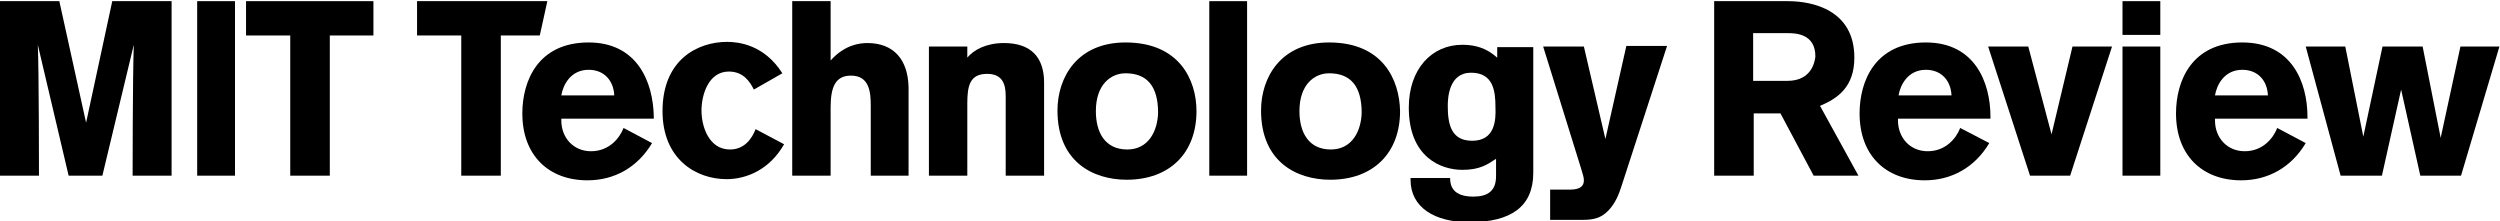
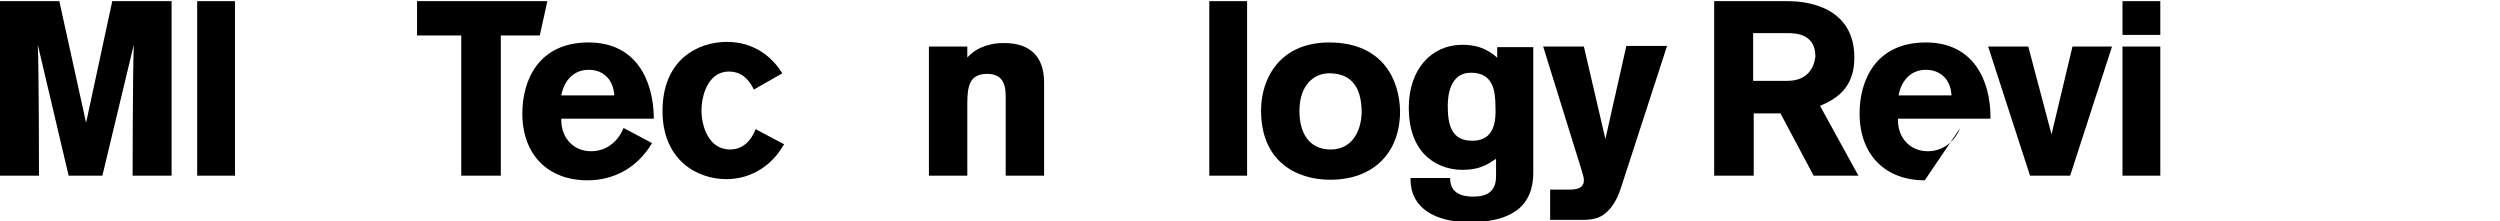
<svg xmlns="http://www.w3.org/2000/svg" version="1.1" id="Layer_1" x="0px" y="0px" viewBox="0 0 429.8 38" enable-background="new 0 0 429.8 38" xml:space="preserve">
  <g>
-     <polygon points="423,8 419.6,23.7 416.5,8 409.6,8 406.3,23.5 403.2,8 396.4,8 402.4,30.2 409.5,30.2 412.8,15.4   416.1,30.2 423.1,30.2 429.7,8  " />
-     <path d="M385.5,7.3c-8.7,0-11.4,6.6-11.4,12.2c0,7.2,4.5,11.5,11.2,11.5c4.6,0,8.6-2.2,11.1-6.4l-4.9-2.6   c-0.7,1.8-2.5,4-5.6,4c-3,0-5.1-2.3-5.1-5.3v-0.3h15.9v-0.3C396.7,14,393.9,7.3,385.5,7.3z M380.8,16.4c0.3-1.8,1.6-4.4,4.7-4.4   c2.7,0,4.3,1.9,4.4,4.4H380.8z" />
    <polygon points="352.7,23.1 348.7,8 341.8,8 349,30.2 355.9,30.2 363.1,8 356.3,8  " />
    <rect x="364.9" y="0.2" width="6.5" height="5.8" />
    <rect x="364.9" y="8" width="6.5" height="22.2" />
    <path d="M228.5,7.3c-8.3,0-11.7,6-11.7,11.7c0,8.8,6.1,11.9,11.9,11.9c7.4,0,12-4.6,12-11.8   C240.6,13.8,237.8,7.3,228.5,7.3z M228.8,25.7c-3.8,0-5.4-2.9-5.4-6.6c0-4.6,2.6-6.5,5.1-6.5c3.6,0,5.6,2.1,5.6,6.8   C234,22.6,232.4,25.7,228.8,25.7z" />
    <rect x="207.9" y="0.2" width="6.5" height="30" />
-     <path d="M193.5,7.3c-8.3,0-11.7,6-11.7,11.7c0,8.8,6.1,11.9,11.9,11.9c7.4,0,12-4.6,12-11.8   C205.7,13.8,202.8,7.3,193.5,7.3z M193.8,25.7c-3.8,0-5.4-2.9-5.4-6.6c0-4.6,2.6-6.5,5.1-6.5c3.6,0,5.6,2.1,5.6,6.8   C199,22.6,197.4,25.7,193.8,25.7z" />
    <path d="M172.6,7.4c-3.1,0-5.2,1.2-6.3,2.5V8h-6.6v22.2h6.6V17.8c0-3,0.4-5.1,3.4-5.1c2.6,0,3.2,1.7,3.2,3.8v13.7   h6.6v-16C179.5,9.7,177.1,7.4,172.6,7.4z" />
-     <path d="M149.1,7.4c-1.3,0-3.9,0.3-6.3,3V0.2h-6.6v30h6.6V18.5c0-3.5,0.8-5.5,3.5-5.5c3.2,0,3.4,2.9,3.4,5.2v12h6.5   V15C156.1,10.3,153.7,7.4,149.1,7.4z" />
    <path d="M125.5,25.7c-3.6,0-4.9-3.9-4.9-6.7c0-2.7,1.2-6.7,4.7-6.7c2.6,0,3.7,1.9,4.3,3.1l4.9-2.8   c-3.1-4.9-7.5-5.4-9.5-5.4c-5,0-11.1,3-11.1,11.9c0,8.3,5.8,11.7,11,11.7c3.4,0,7.4-1.6,9.9-6l-4.9-2.6   C129.3,23.8,128,25.7,125.5,25.7z" />
    <path d="M101.2,7.3c-8.7,0-11.4,6.6-11.4,12.2c0,7.2,4.5,11.5,11.2,11.5c4.6,0,8.6-2.2,11.1-6.4l-4.9-2.6   c-0.7,1.8-2.5,4-5.6,4c-3,0-5.1-2.3-5.1-5.3v-0.3h15.9v-0.3C112.3,14,109.5,7.3,101.2,7.3z M96.5,16.4c0.3-1.8,1.6-4.4,4.7-4.4   c2.7,0,4.3,1.9,4.4,4.4H96.5z" />
    <path d="M257.6,10.1c-1.2-1.1-2.9-2.4-6.2-2.4c-5.3,0-9.2,4.2-9.2,10.8c0,8.6,5.6,10.7,9.2,10.7   c3,0,4.3-0.9,5.8-1.9v3c0,2.5-1.4,3.5-3.9,3.5c-3.4,0-4-1.7-4-3.2h-6.8v0.3c0,4.8,4.2,7.3,10.1,7.3c7.2,0,11-2.7,11-8.5V8.1h-6.2   V10.1z M253.1,24.2c-3.6,0-4.2-2.8-4.2-6c0-1.4,0.2-5.7,4-5.7c3.8,0,4.2,3.1,4.2,5.9C257.2,20.7,257,24.2,253.1,24.2z" />
    <path d="M276,23.9L272.3,8h-7l6.5,20.9c0.3,1.1,0.5,1.5,0.5,2.1c0,0.8-0.4,1.6-2.4,1.6h-3.4v5.2h5.5   c2,0,3.3-0.3,4.6-1.7c1.1-1.2,1.7-2.6,2.2-4.2l7.8-24h-7L276,23.9z" />
    <polygon points="94.1,0.2 71.7,0.2 71.7,6.1 79.3,6.1 79.3,30.2 86.1,30.2 86.1,6.1 92.8,6.1  " />
-     <polygon points="42.3,6.1 49.9,6.1 49.9,30.2 56.7,30.2 56.7,6.1 64.2,6.1 64.2,0.2 42.3,0.2  " />
    <rect x="33.9" y="0.2" width="6.5" height="30" />
    <path d="M14.8,21.1L10.2,0.2H-0.1v30h6.8c0,0,0-18.2-0.2-22.5l5.3,22.5h5.8L23,7.7c-0.2,5.9-0.2,22.5-0.2,22.5h6.7   v-30H19.3L14.8,21.1z" />
-     <path d="M331.1,7.3c-8.7,0-11.4,6.6-11.4,12.2c0,7.2,4.5,11.5,11.2,11.5c4.6,0,8.6-2.2,11.1-6.4L337,22   c-0.7,1.8-2.5,4-5.6,4c-3,0-5.1-2.3-5.1-5.3v-0.3h15.9v-0.3C342.2,14,339.4,7.3,331.1,7.3z M326.4,16.4c0.3-1.8,1.6-4.4,4.7-4.4   c2.7,0,4.3,1.9,4.4,4.4H326.4z" />
+     <path d="M331.1,7.3c-8.7,0-11.4,6.6-11.4,12.2c0,7.2,4.5,11.5,11.2,11.5L337,22   c-0.7,1.8-2.5,4-5.6,4c-3,0-5.1-2.3-5.1-5.3v-0.3h15.9v-0.3C342.2,14,339.4,7.3,331.1,7.3z M326.4,16.4c0.3-1.8,1.6-4.4,4.7-4.4   c2.7,0,4.3,1.9,4.4,4.4H326.4z" />
    <path d="M318.8,9.9c0-8.2-7.2-9.7-11.4-9.7h-12.7v30h6.8V19.5h4.6l5.7,10.7h7.7l-6.6-12   C316,16.9,318.8,14.9,318.8,9.9z M307.3,13.9h-5.9V5.7h6c1.3,0,4.7,0.1,4.7,4C312,10.7,311.4,13.9,307.3,13.9z" />
  </g>
</svg>